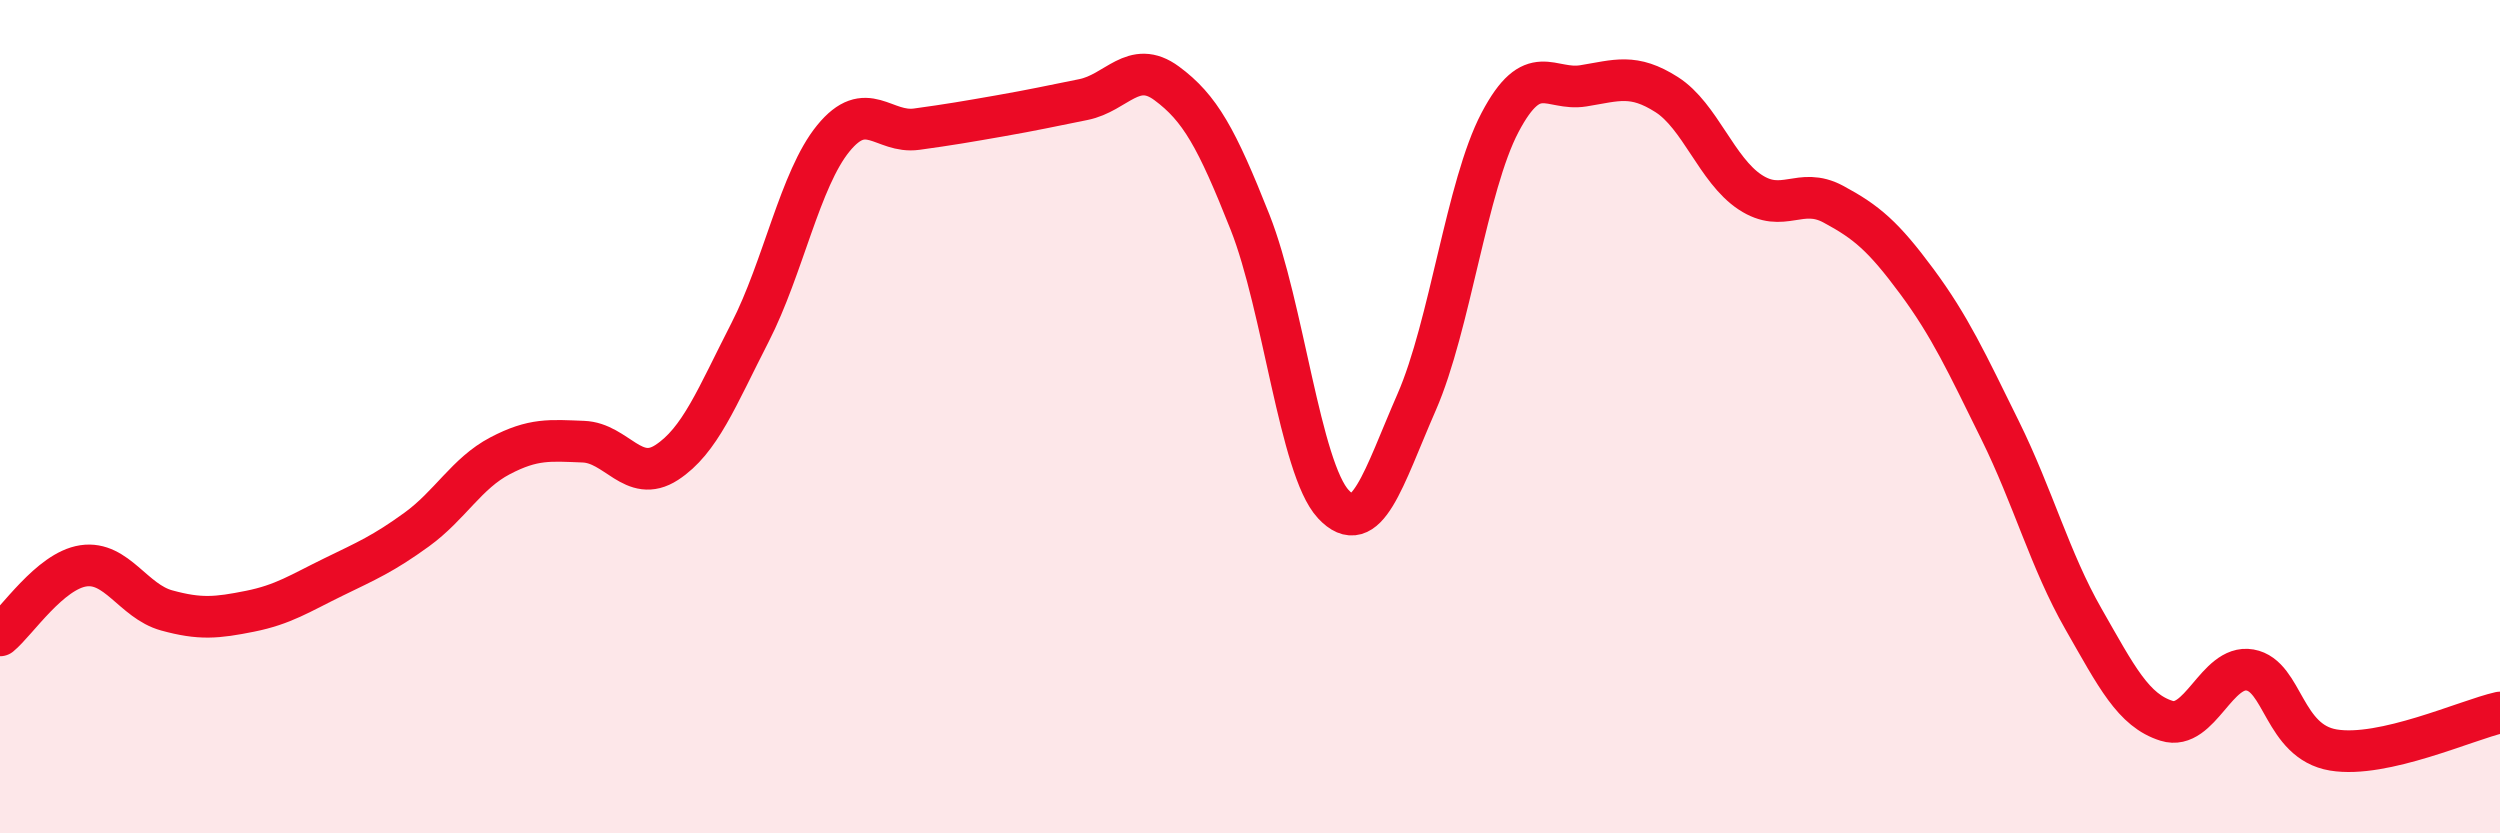
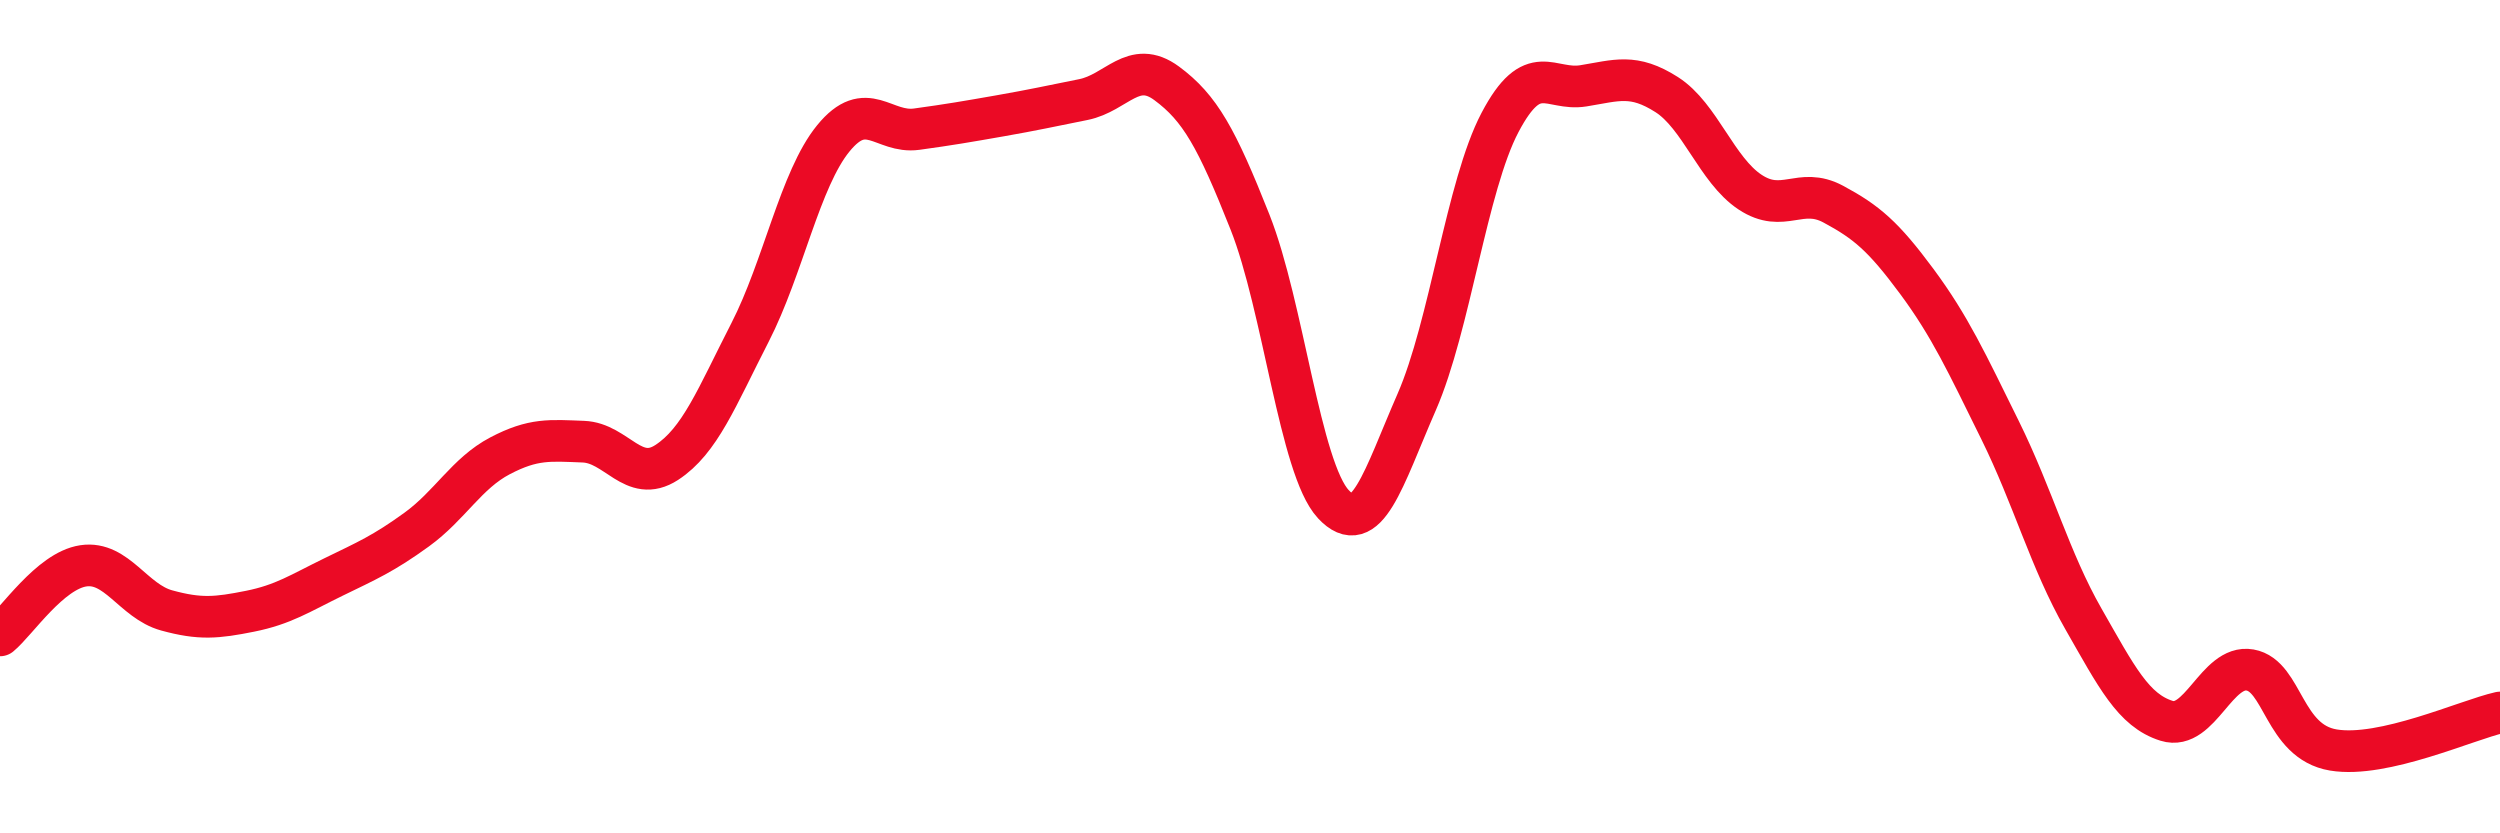
<svg xmlns="http://www.w3.org/2000/svg" width="60" height="20" viewBox="0 0 60 20">
-   <path d="M 0,15.25 C 0.4,14.92 1.2,13.7 2,13.58 C 2.8,13.46 3.2,14.43 4,14.65 C 4.8,14.87 5.2,14.83 6,14.67 C 6.8,14.51 7.2,14.24 8,13.85 C 8.8,13.46 9.2,13.29 10,12.71 C 10.8,12.13 11.2,11.36 12,10.94 C 12.8,10.52 13.2,10.57 14,10.6 C 14.8,10.63 15.2,11.62 16,11.1 C 16.8,10.58 17.2,9.54 18,7.98 C 18.8,6.42 19.2,4.3 20,3.32 C 20.8,2.34 21.2,3.21 22,3.1 C 22.8,2.99 23.2,2.92 24,2.78 C 24.8,2.64 25.2,2.55 26,2.39 C 26.8,2.23 27.2,1.41 28,2 C 28.8,2.59 29.2,3.31 30,5.33 C 30.8,7.35 31.2,11.24 32,12.1 C 32.8,12.96 33.2,11.48 34,9.65 C 34.8,7.82 35.2,4.46 36,2.94 C 36.8,1.42 37.2,2.19 38,2.06 C 38.8,1.93 39.2,1.76 40,2.27 C 40.8,2.78 41.2,4.08 42,4.61 C 42.8,5.14 43.2,4.47 44,4.9 C 44.8,5.33 45.2,5.67 46,6.75 C 46.8,7.83 47.2,8.7 48,10.32 C 48.8,11.94 49.2,13.45 50,14.85 C 50.8,16.25 51.2,17.05 52,17.3 C 52.8,17.55 53.2,15.94 54,16.08 C 54.8,16.22 54.8,17.8 56,18 C 57.2,18.2 59.2,17.28 60,17.1L60 20L0 20Z" fill="#EB0A25" opacity="0.1" stroke-linecap="round" stroke-linejoin="round" />
  <path d="M 0,15.25 C 0.4,14.92 1.2,13.7 2,13.58 C 2.8,13.46 3.2,14.43 4,14.65 C 4.8,14.87 5.2,14.83 6,14.67 C 6.8,14.51 7.2,14.24 8,13.85 C 8.8,13.46 9.2,13.29 10,12.71 C 10.8,12.13 11.2,11.36 12,10.94 C 12.8,10.52 13.2,10.57 14,10.6 C 14.8,10.63 15.2,11.62 16,11.1 C 16.8,10.58 17.2,9.54 18,7.98 C 18.8,6.42 19.2,4.3 20,3.32 C 20.8,2.34 21.2,3.21 22,3.1 C 22.8,2.99 23.2,2.92 24,2.78 C 24.8,2.64 25.2,2.55 26,2.39 C 26.8,2.23 27.2,1.41 28,2 C 28.8,2.59 29.2,3.31 30,5.33 C 30.8,7.35 31.2,11.24 32,12.1 C 32.8,12.96 33.2,11.48 34,9.65 C 34.8,7.82 35.2,4.46 36,2.94 C 36.8,1.42 37.2,2.19 38,2.06 C 38.8,1.93 39.2,1.76 40,2.27 C 40.8,2.78 41.2,4.08 42,4.61 C 42.8,5.14 43.2,4.47 44,4.9 C 44.8,5.33 45.2,5.67 46,6.75 C 46.8,7.83 47.2,8.7 48,10.32 C 48.8,11.94 49.2,13.45 50,14.85 C 50.8,16.25 51.2,17.05 52,17.3 C 52.8,17.55 53.2,15.94 54,16.08 C 54.8,16.22 54.8,17.8 56,18 C 57.2,18.2 59.2,17.28 60,17.1" stroke="#EB0A25" stroke-width="1" fill="none" stroke-linecap="round" stroke-linejoin="round" />
</svg>